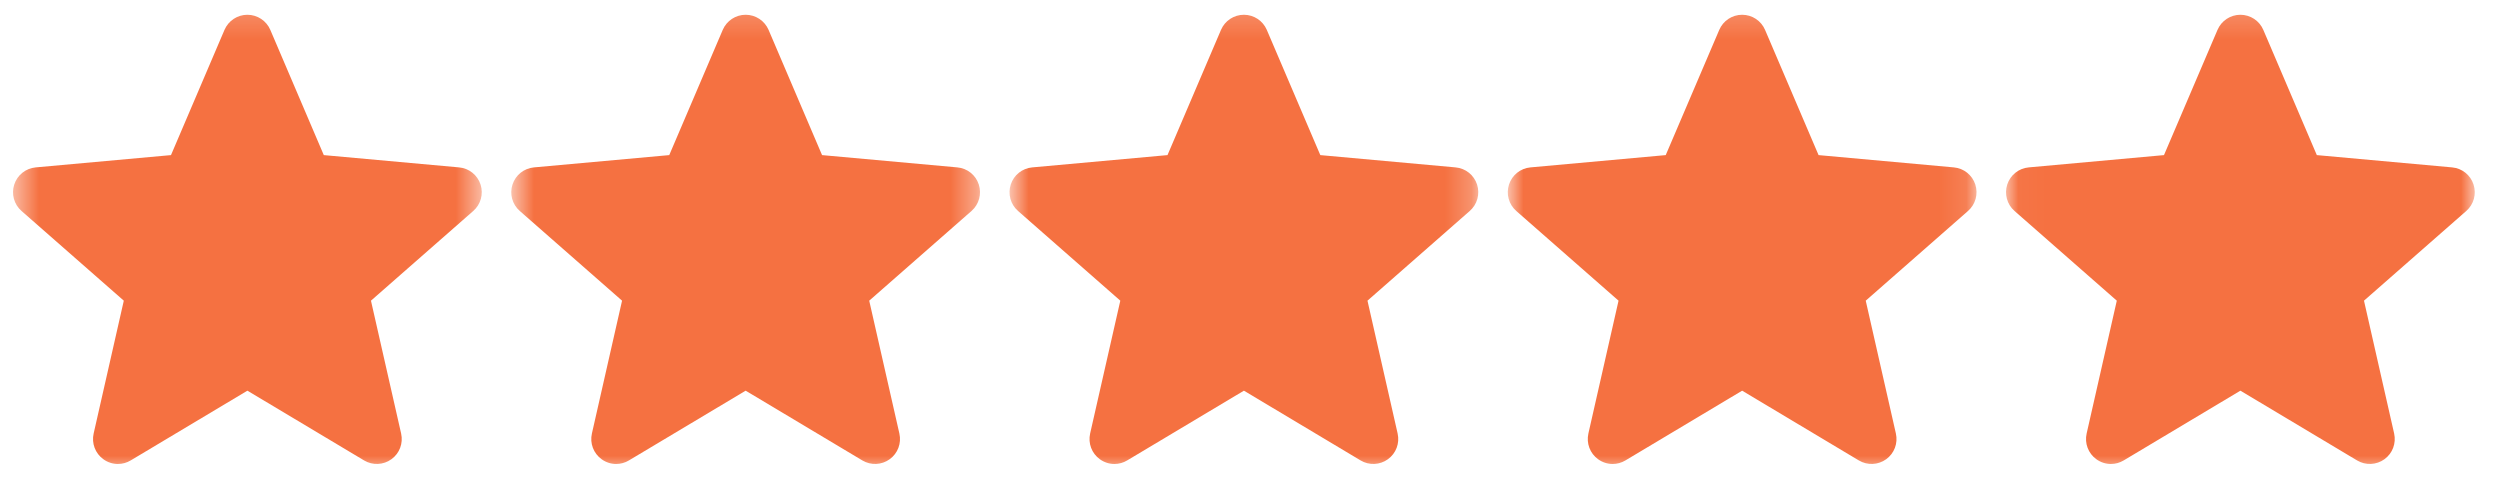
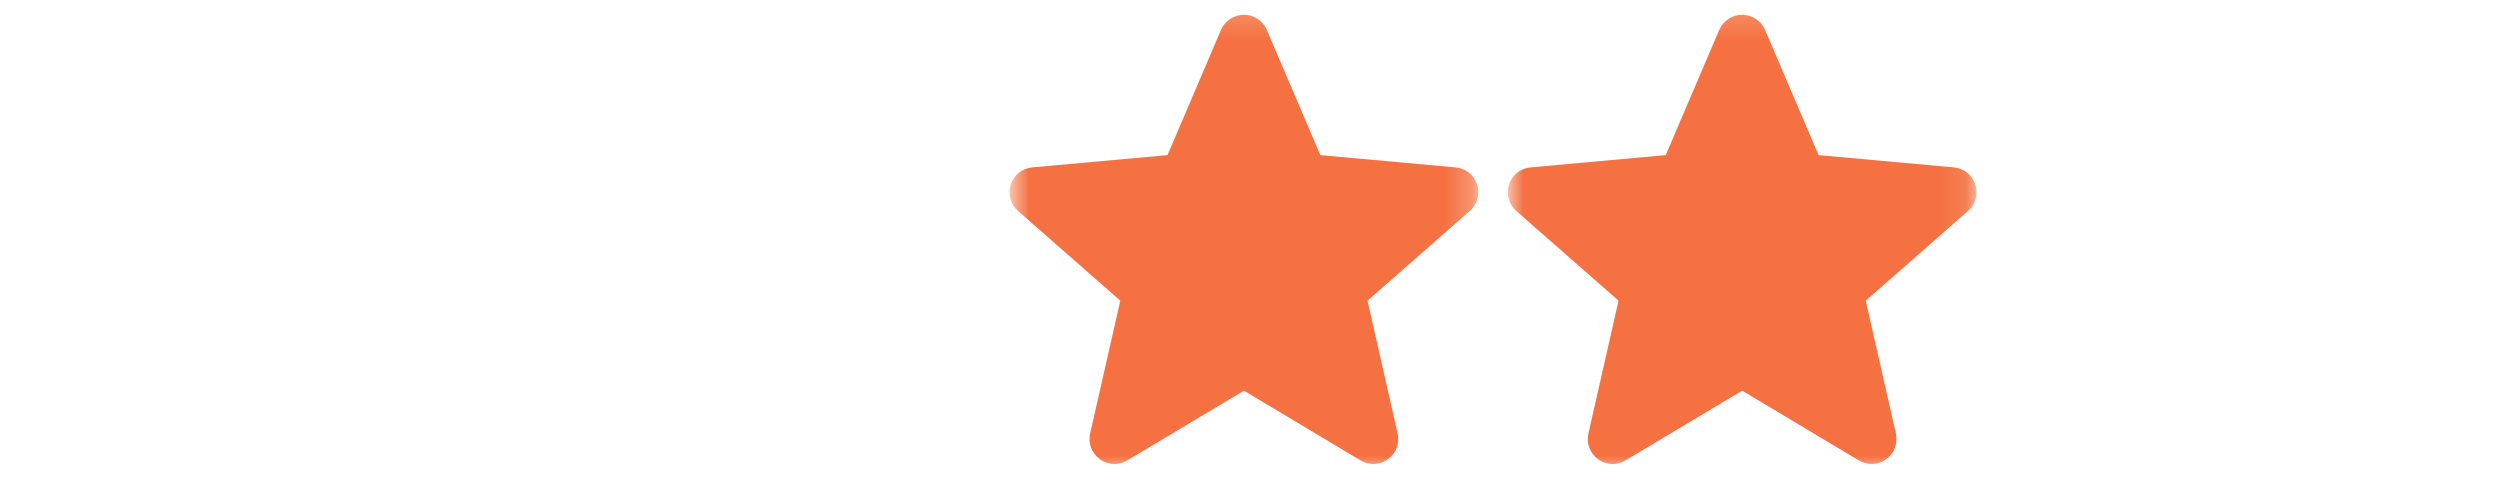
<svg xmlns="http://www.w3.org/2000/svg" width="96" height="19" viewBox="0 0 96 19" fill="none">
  <mask id="mask0_522_1066" style="mask-type:luminance" maskUnits="userSpaceOnUse" x="0" y="0" width="19" height="19">
-     <path d="M18.5 0.181H0.5V18.181H18.5V0.181Z" fill="white" />
-   </mask>
+     </mask>
  <g mask="url(#mask0_522_1066)">
-     <path d="M18.453 7.085C18.335 6.721 18.012 6.462 17.629 6.428L12.434 5.956L10.38 1.147C10.228 0.795 9.883 0.567 9.5 0.567C9.117 0.567 8.772 0.795 8.62 1.148L6.566 5.956L1.37 6.428C0.988 6.463 0.666 6.721 0.547 7.085C0.429 7.45 0.538 7.85 0.827 8.102L4.754 11.546L3.596 16.647C3.511 17.022 3.657 17.409 3.968 17.634C4.135 17.755 4.331 17.817 4.528 17.817C4.698 17.817 4.867 17.771 5.019 17.68L9.5 15.002L13.98 17.68C14.308 17.877 14.721 17.859 15.031 17.634C15.343 17.409 15.488 17.021 15.403 16.647L14.245 11.546L18.172 8.102C18.461 7.85 18.572 7.451 18.453 7.085Z" fill="#F57141" />
-   </g>
+     </g>
  <mask id="mask1_522_1066" style="mask-type:luminance" maskUnits="userSpaceOnUse" x="19" y="0" width="19" height="19">
-     <path d="M37.633 0.181H19.633V18.181H37.633V0.181Z" fill="white" />
-   </mask>
+     </mask>
  <g mask="url(#mask1_522_1066)">
    <path d="M37.586 7.085C37.468 6.721 37.145 6.462 36.762 6.428L31.567 5.956L29.513 1.147C29.361 0.795 29.016 0.567 28.633 0.567C28.25 0.567 27.905 0.795 27.753 1.148L25.699 5.956L20.503 6.428C20.121 6.463 19.798 6.721 19.68 7.085C19.561 7.45 19.671 7.85 19.96 8.102L23.887 11.546L22.729 16.647C22.644 17.022 22.79 17.409 23.101 17.634C23.268 17.755 23.464 17.817 23.661 17.817C23.831 17.817 24 17.771 24.151 17.68L28.633 15.002L33.113 17.68C33.441 17.877 33.854 17.859 34.164 17.634C34.476 17.409 34.621 17.021 34.536 16.647L33.378 11.546L37.305 8.102C37.594 7.85 37.704 7.451 37.586 7.085Z" fill="#F57141" />
  </g>
  <mask id="mask2_522_1066" style="mask-type:luminance" maskUnits="userSpaceOnUse" x="38" y="0" width="19" height="19">
    <path d="M56.766 0.181H38.766V18.181H56.766V0.181Z" fill="white" />
  </mask>
  <g mask="url(#mask2_522_1066)">
    <path d="M56.719 7.085C56.601 6.721 56.278 6.462 55.895 6.428L50.7 5.956L48.645 1.147C48.494 0.795 48.149 0.567 47.766 0.567C47.382 0.567 47.037 0.795 46.886 1.148L44.832 5.956L39.636 6.428C39.254 6.463 38.931 6.721 38.813 7.085C38.694 7.45 38.804 7.85 39.093 8.102L43.02 11.546L41.861 16.647C41.777 17.022 41.922 17.409 42.233 17.634C42.401 17.755 42.596 17.817 42.794 17.817C42.964 17.817 43.133 17.771 43.284 17.68L47.766 15.002L52.246 17.68C52.573 17.877 52.986 17.859 53.297 17.634C53.608 17.409 53.754 17.021 53.669 16.647L52.511 11.546L56.438 8.102C56.727 7.85 56.837 7.451 56.719 7.085Z" fill="#F57141" />
  </g>
  <mask id="mask3_522_1066" style="mask-type:luminance" maskUnits="userSpaceOnUse" x="57" y="0" width="19" height="19">
    <path d="M75.898 0.181H57.898V18.181H75.898V0.181Z" fill="white" />
  </mask>
  <g mask="url(#mask3_522_1066)">
    <path d="M75.852 7.085C75.734 6.721 75.41 6.462 75.028 6.428L69.833 5.956L67.778 1.147C67.627 0.795 67.282 0.567 66.898 0.567C66.515 0.567 66.17 0.795 66.019 1.148L63.964 5.956L58.768 6.428C58.386 6.463 58.064 6.721 57.946 7.085C57.827 7.45 57.937 7.85 58.225 8.102L62.152 11.546L60.994 16.647C60.91 17.022 61.055 17.409 61.366 17.634C61.534 17.755 61.729 17.817 61.927 17.817C62.097 17.817 62.266 17.771 62.417 17.68L66.898 15.002L71.378 17.68C71.706 17.877 72.119 17.859 72.43 17.634C72.741 17.409 72.887 17.021 72.802 16.647L71.644 11.546L75.571 8.102C75.86 7.85 75.97 7.451 75.852 7.085Z" fill="#F57141" />
  </g>
  <mask id="mask4_522_1066" style="mask-type:luminance" maskUnits="userSpaceOnUse" x="77" y="0" width="19" height="19">
-     <path d="M95.031 0.181H77.031V18.181H95.031V0.181Z" fill="white" />
-   </mask>
+     </mask>
  <g mask="url(#mask4_522_1066)">
    <path d="M94.984 7.085C94.867 6.721 94.543 6.462 94.161 6.428L88.966 5.956L86.911 1.147C86.76 0.795 86.415 0.567 86.031 0.567C85.648 0.567 85.303 0.795 85.152 1.148L83.097 5.956L77.901 6.428C77.519 6.463 77.197 6.721 77.078 7.085C76.96 7.45 77.069 7.85 77.358 8.102L81.285 11.546L80.127 16.647C80.042 17.022 80.188 17.409 80.499 17.634C80.666 17.755 80.862 17.817 81.059 17.817C81.23 17.817 81.398 17.771 81.55 17.68L86.031 15.002L90.511 17.68C90.839 17.877 91.252 17.859 91.563 17.634C91.874 17.409 92.019 17.021 91.935 16.647L90.777 11.546L94.704 8.102C94.993 7.85 95.103 7.451 94.984 7.085Z" fill="#F57141" />
  </g>
</svg>